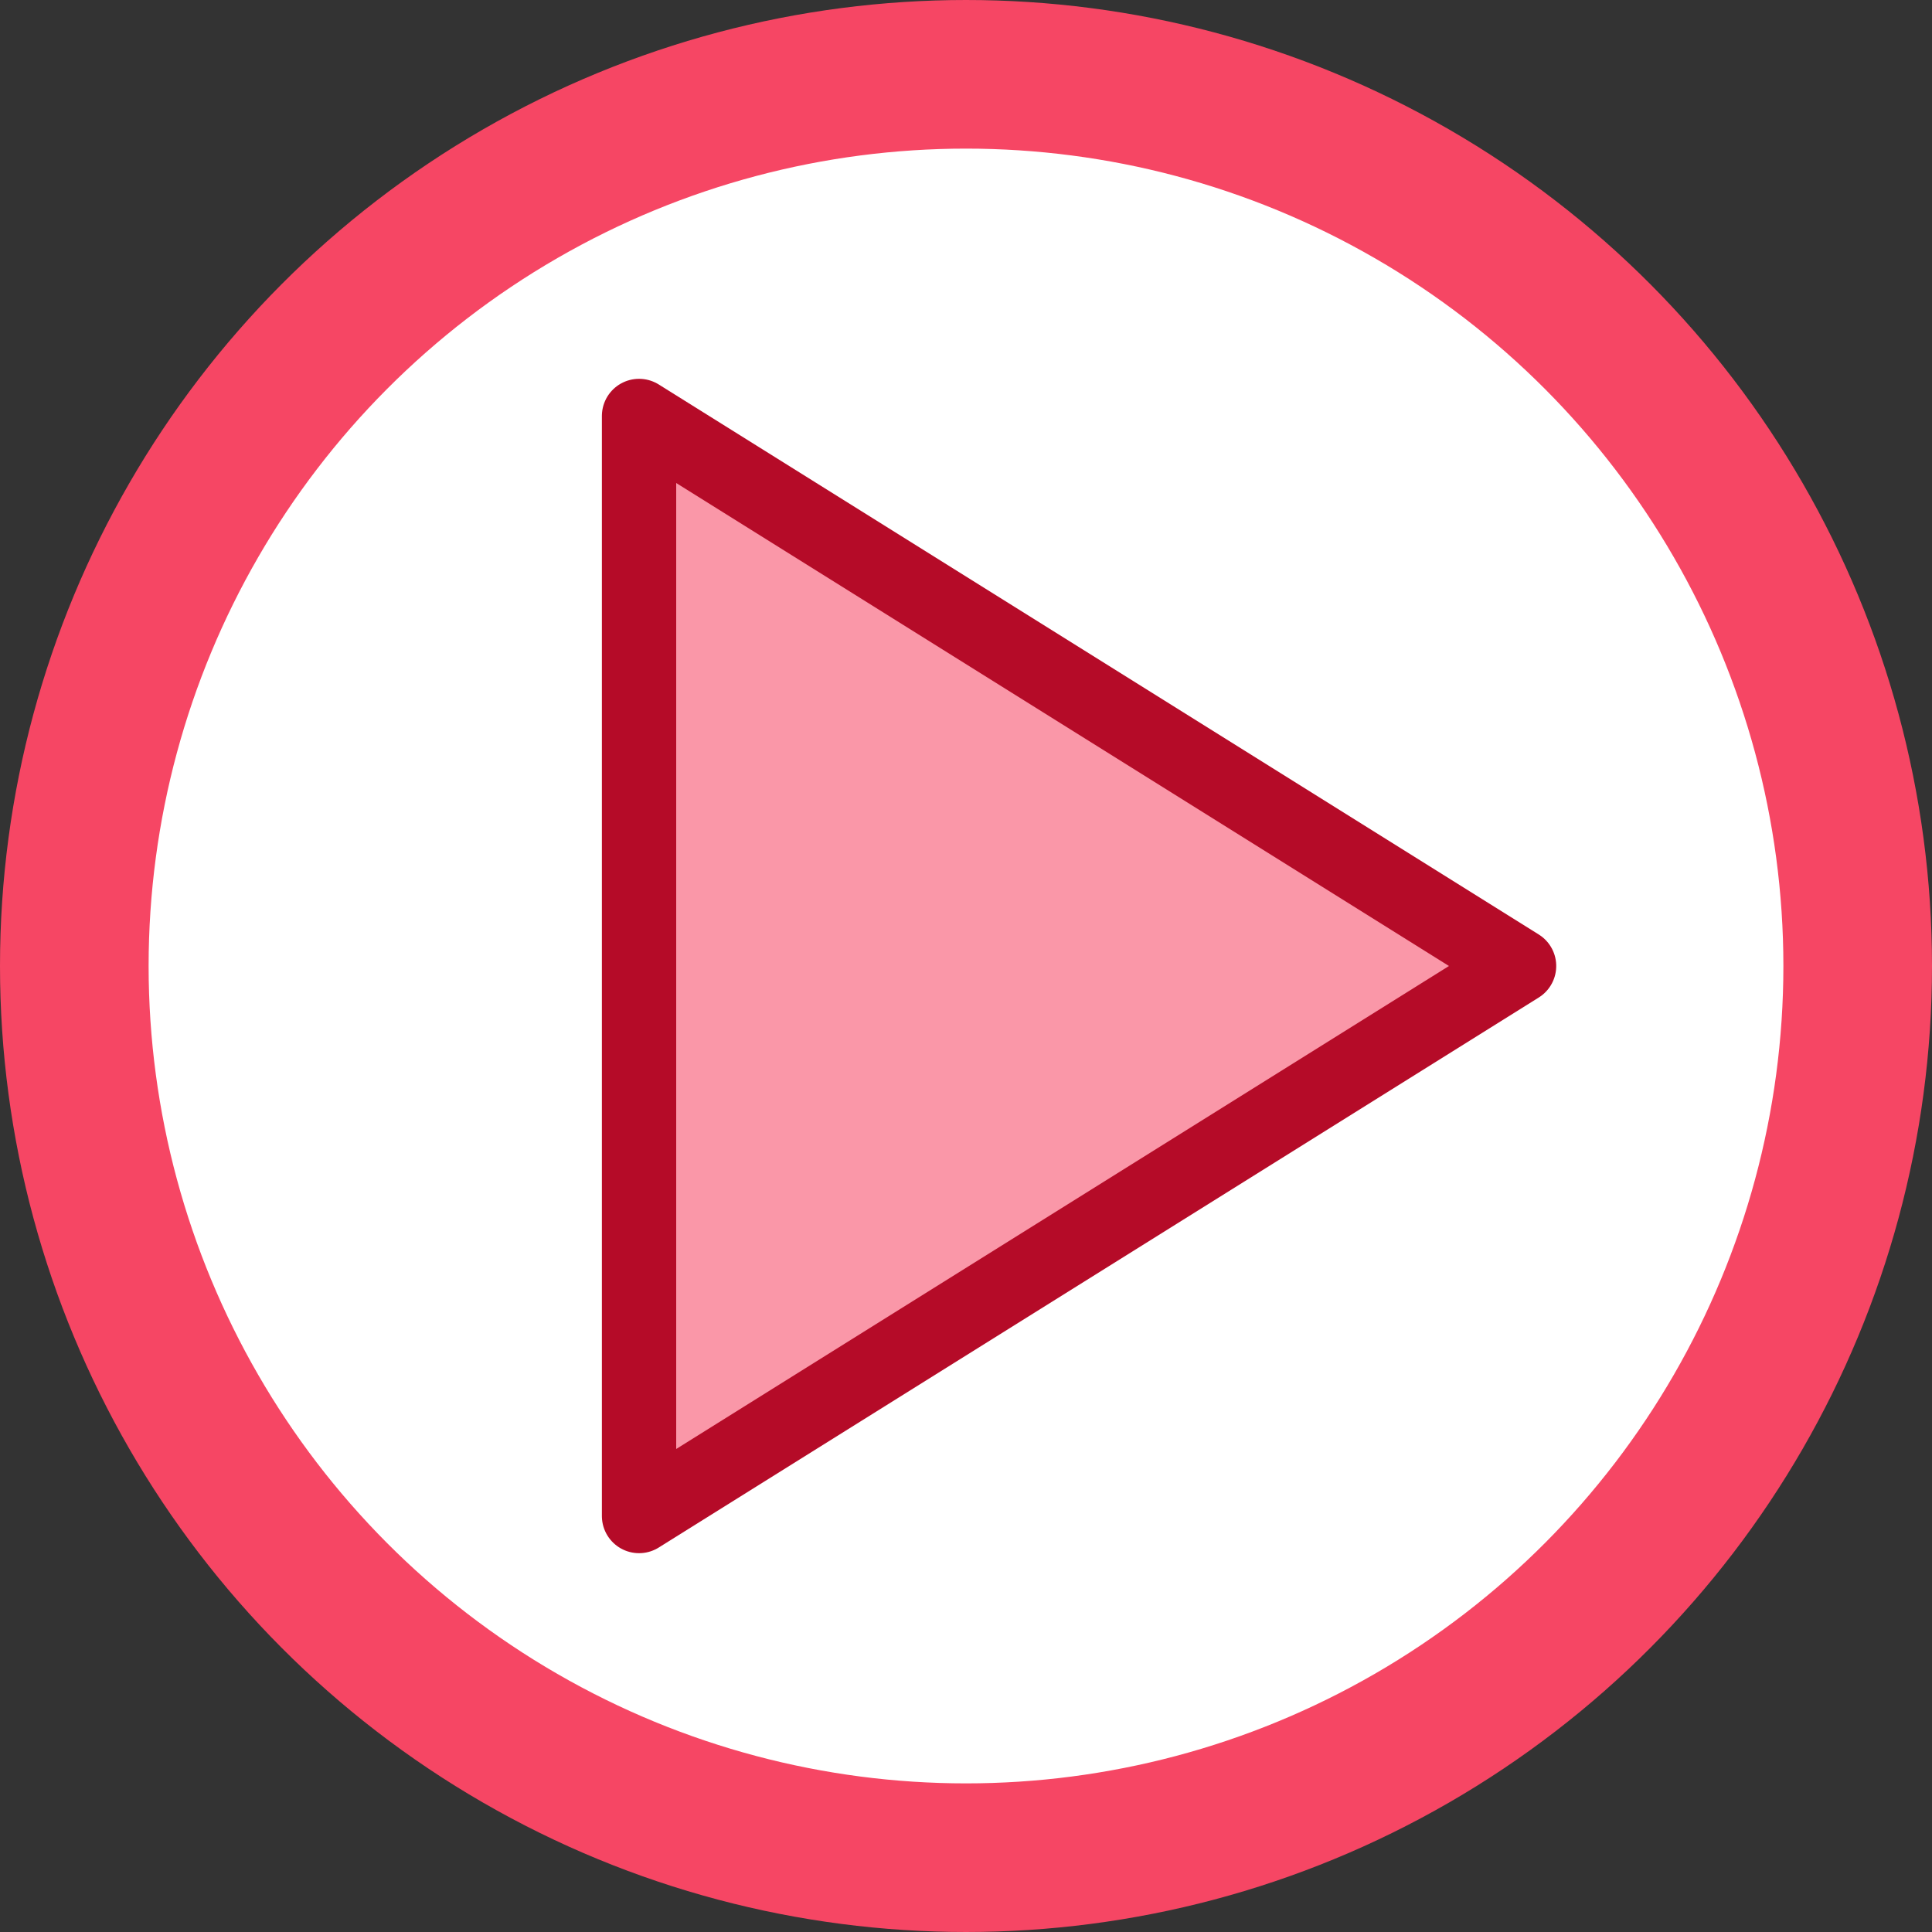
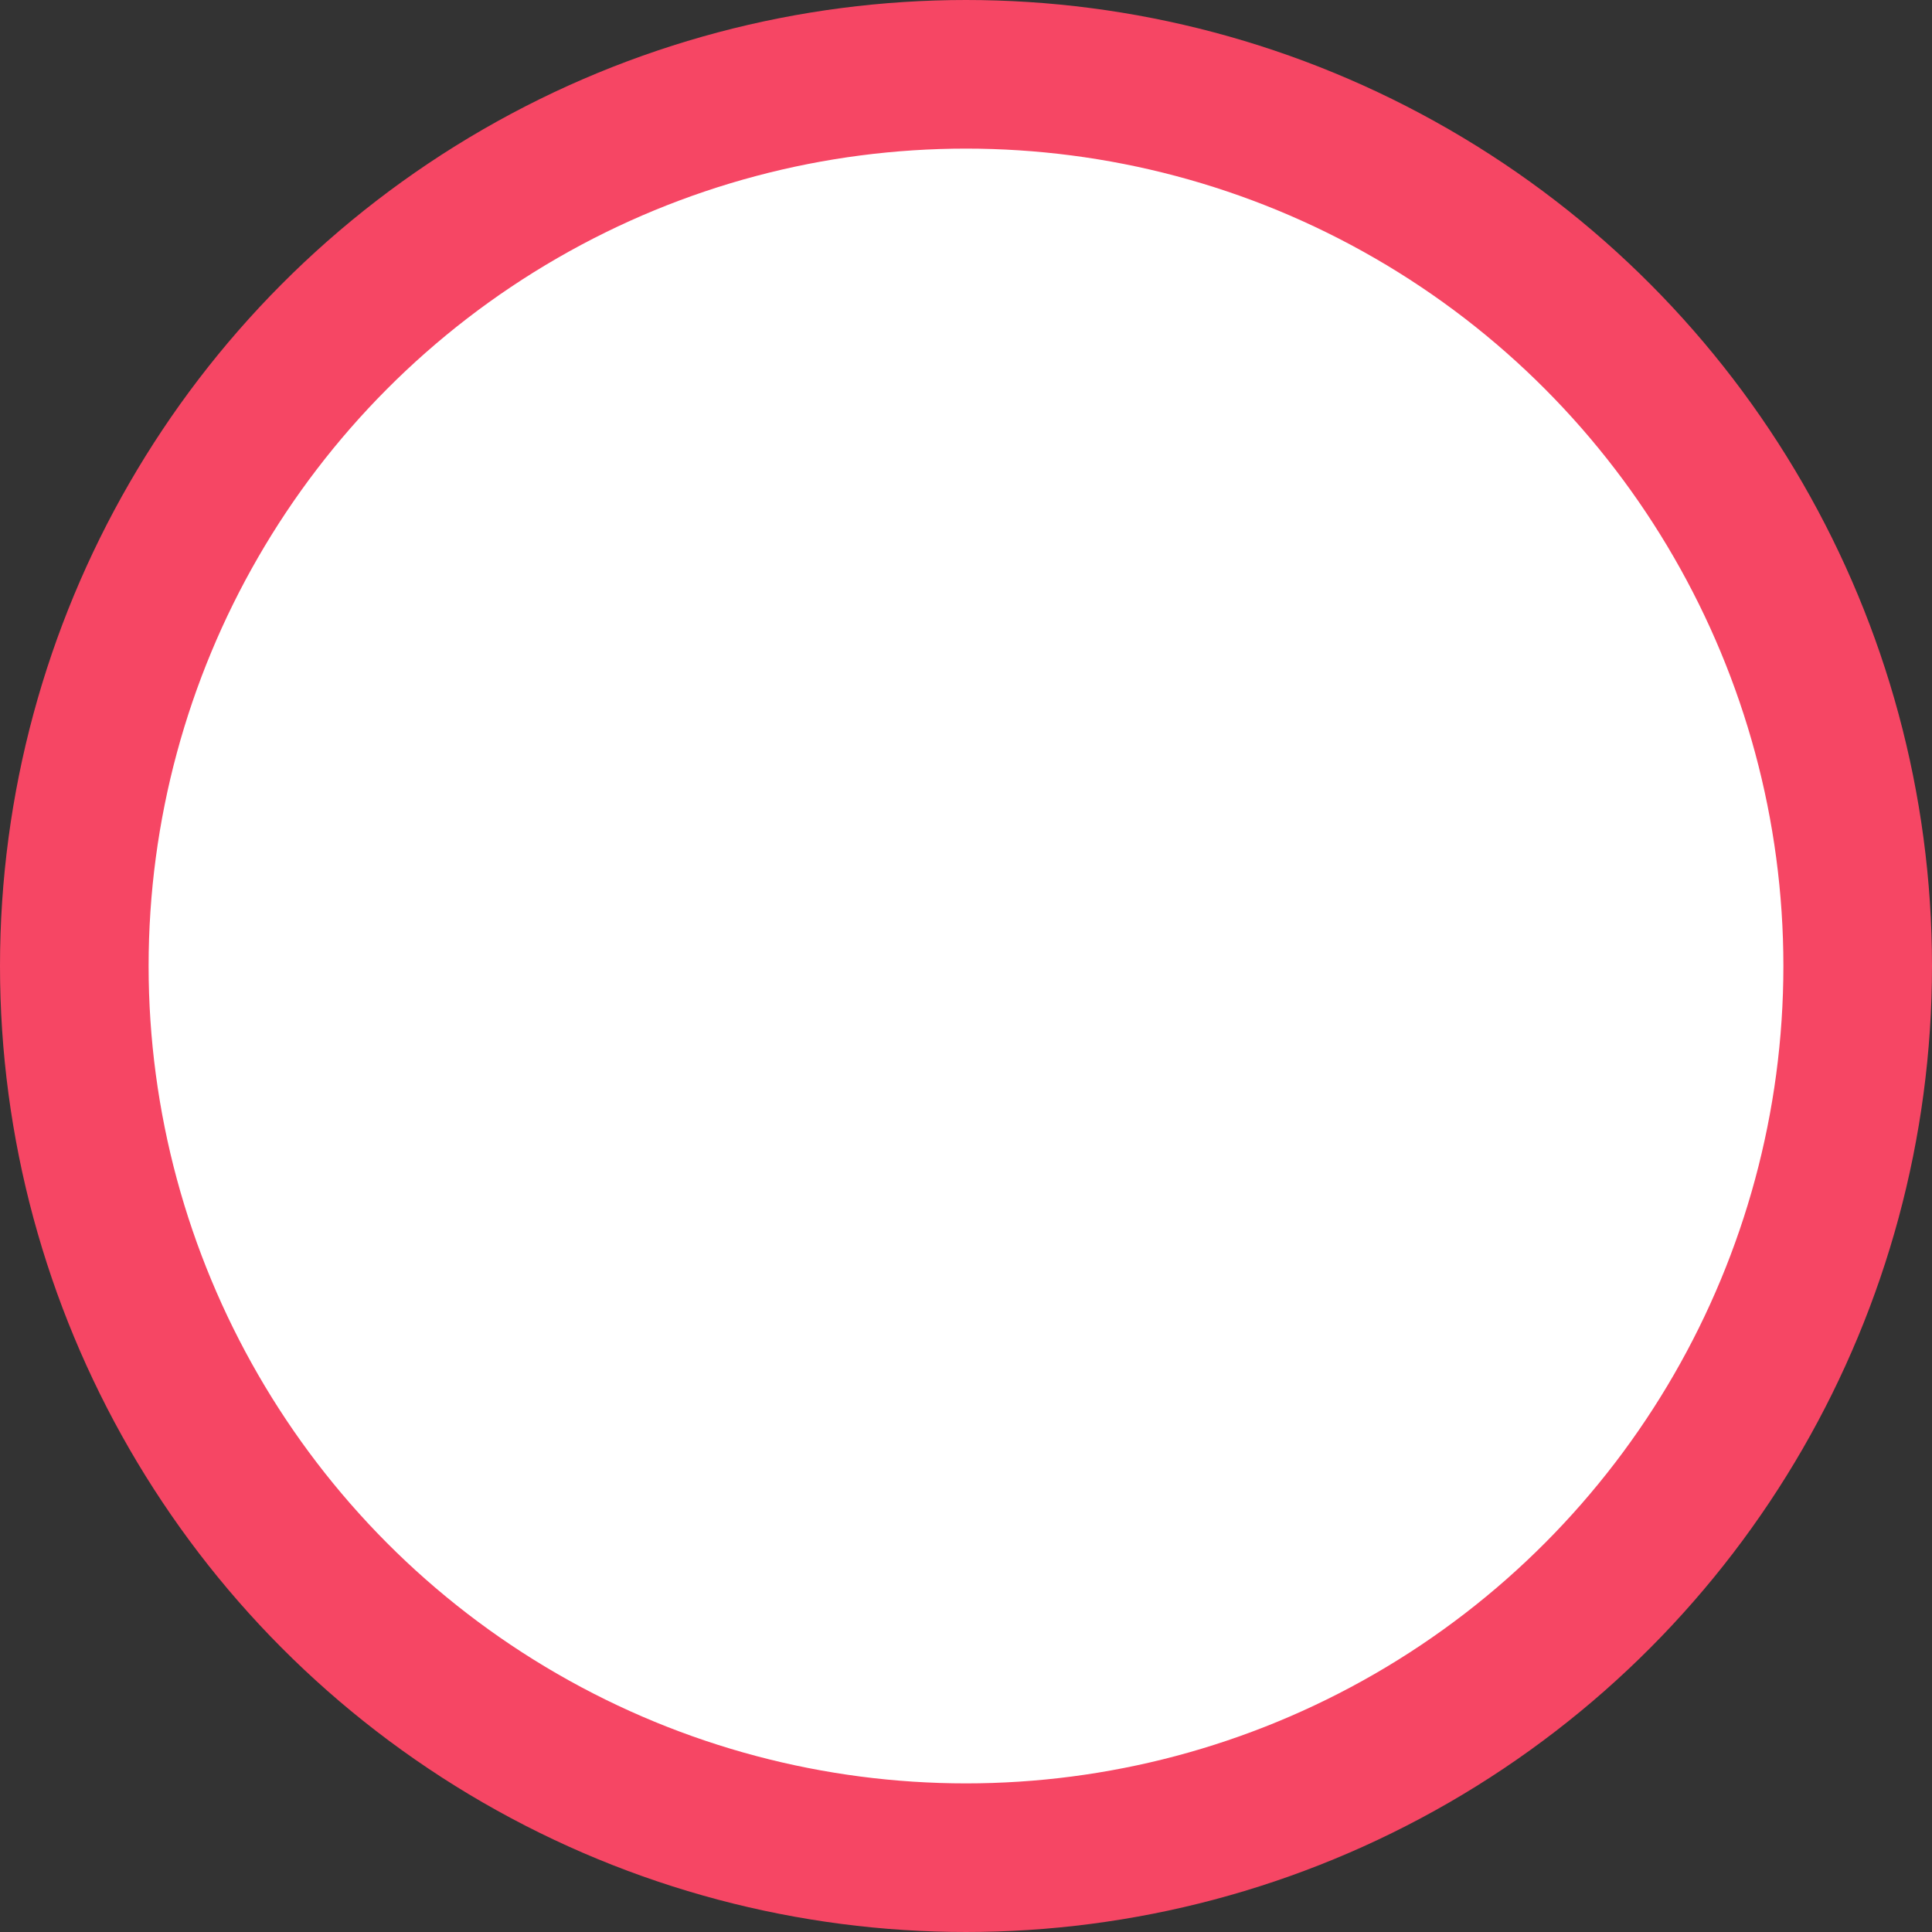
<svg xmlns="http://www.w3.org/2000/svg" width="26" height="26" viewBox="0 0 26 26">
  <rect x="0" y="0" width="26" height="26" fill="#333333" stroke="none" />
  <g fill="none" fill-rule="evenodd">
    <g>
      <circle cx="13" cy="13" r="12" fill="#FFF" stroke="#F64664" stroke-width="2" />
-       <path fill="#FA97A8" stroke="#B50B28" stroke-linejoin="round" d="M14.3 6.857L21.702 18.7H6.898L14.3 6.857z" transform="rotate(90 14.3 13)" />
    </g>
  </g>
</svg>